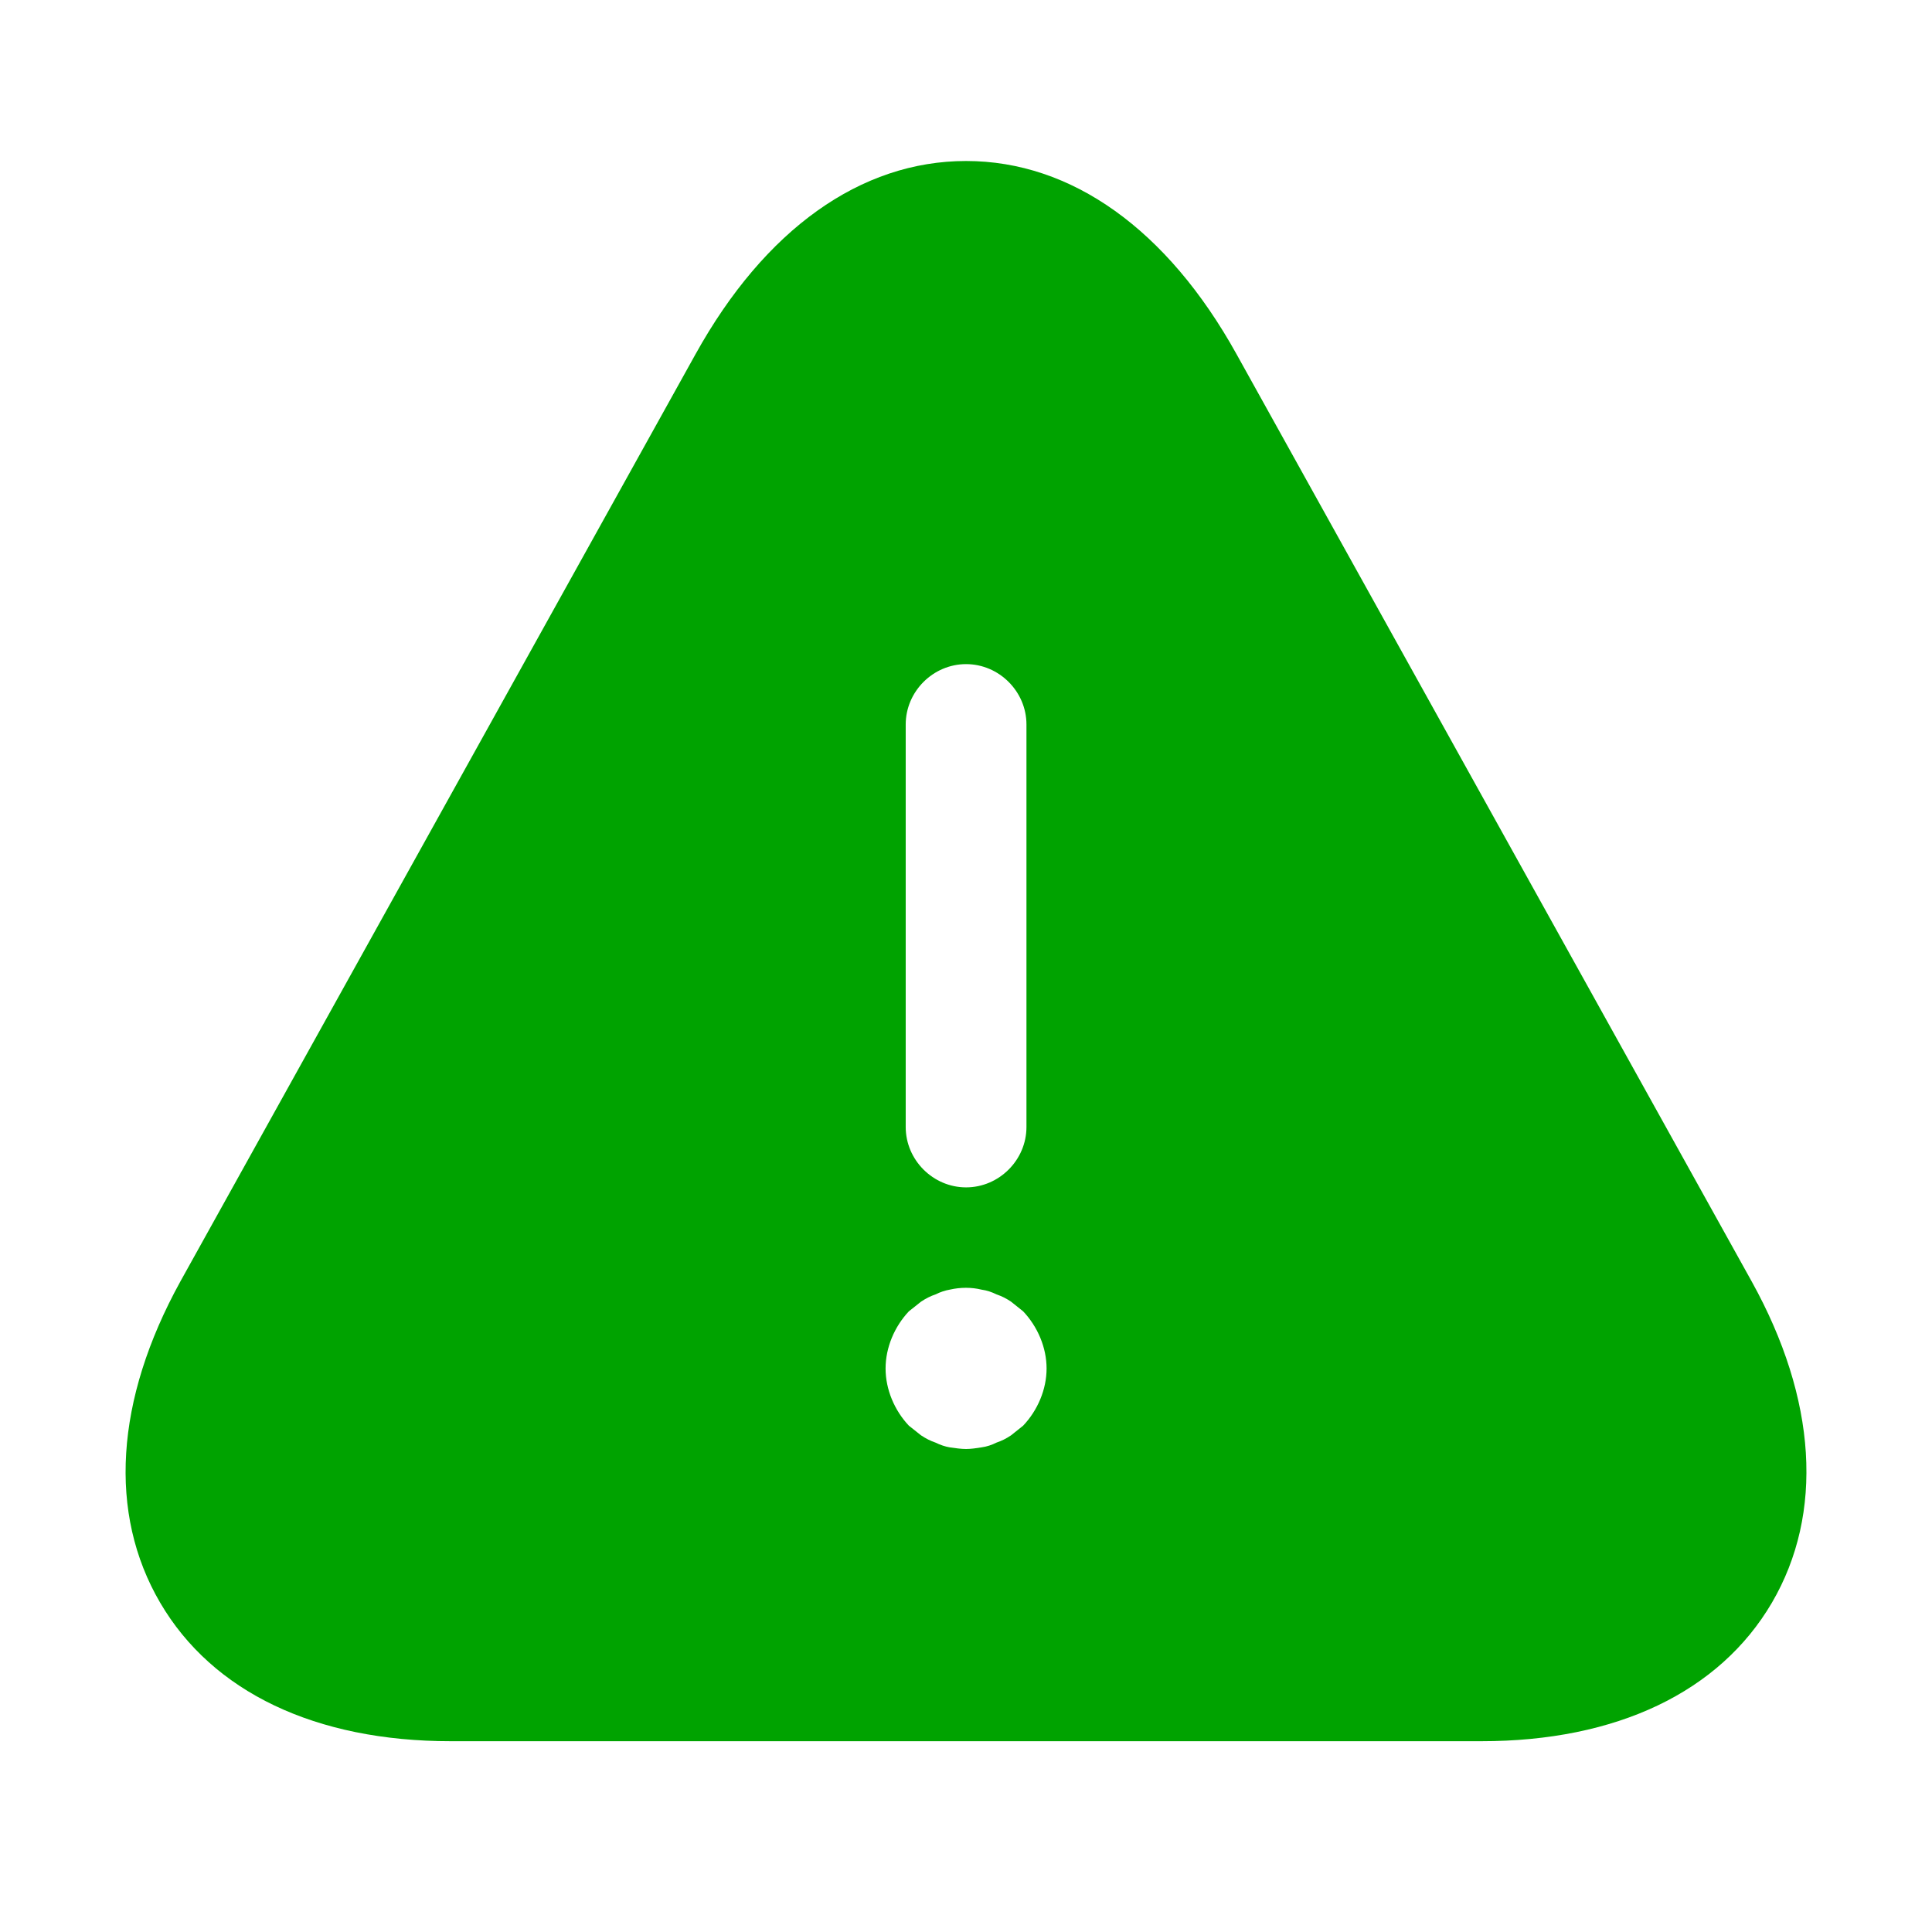
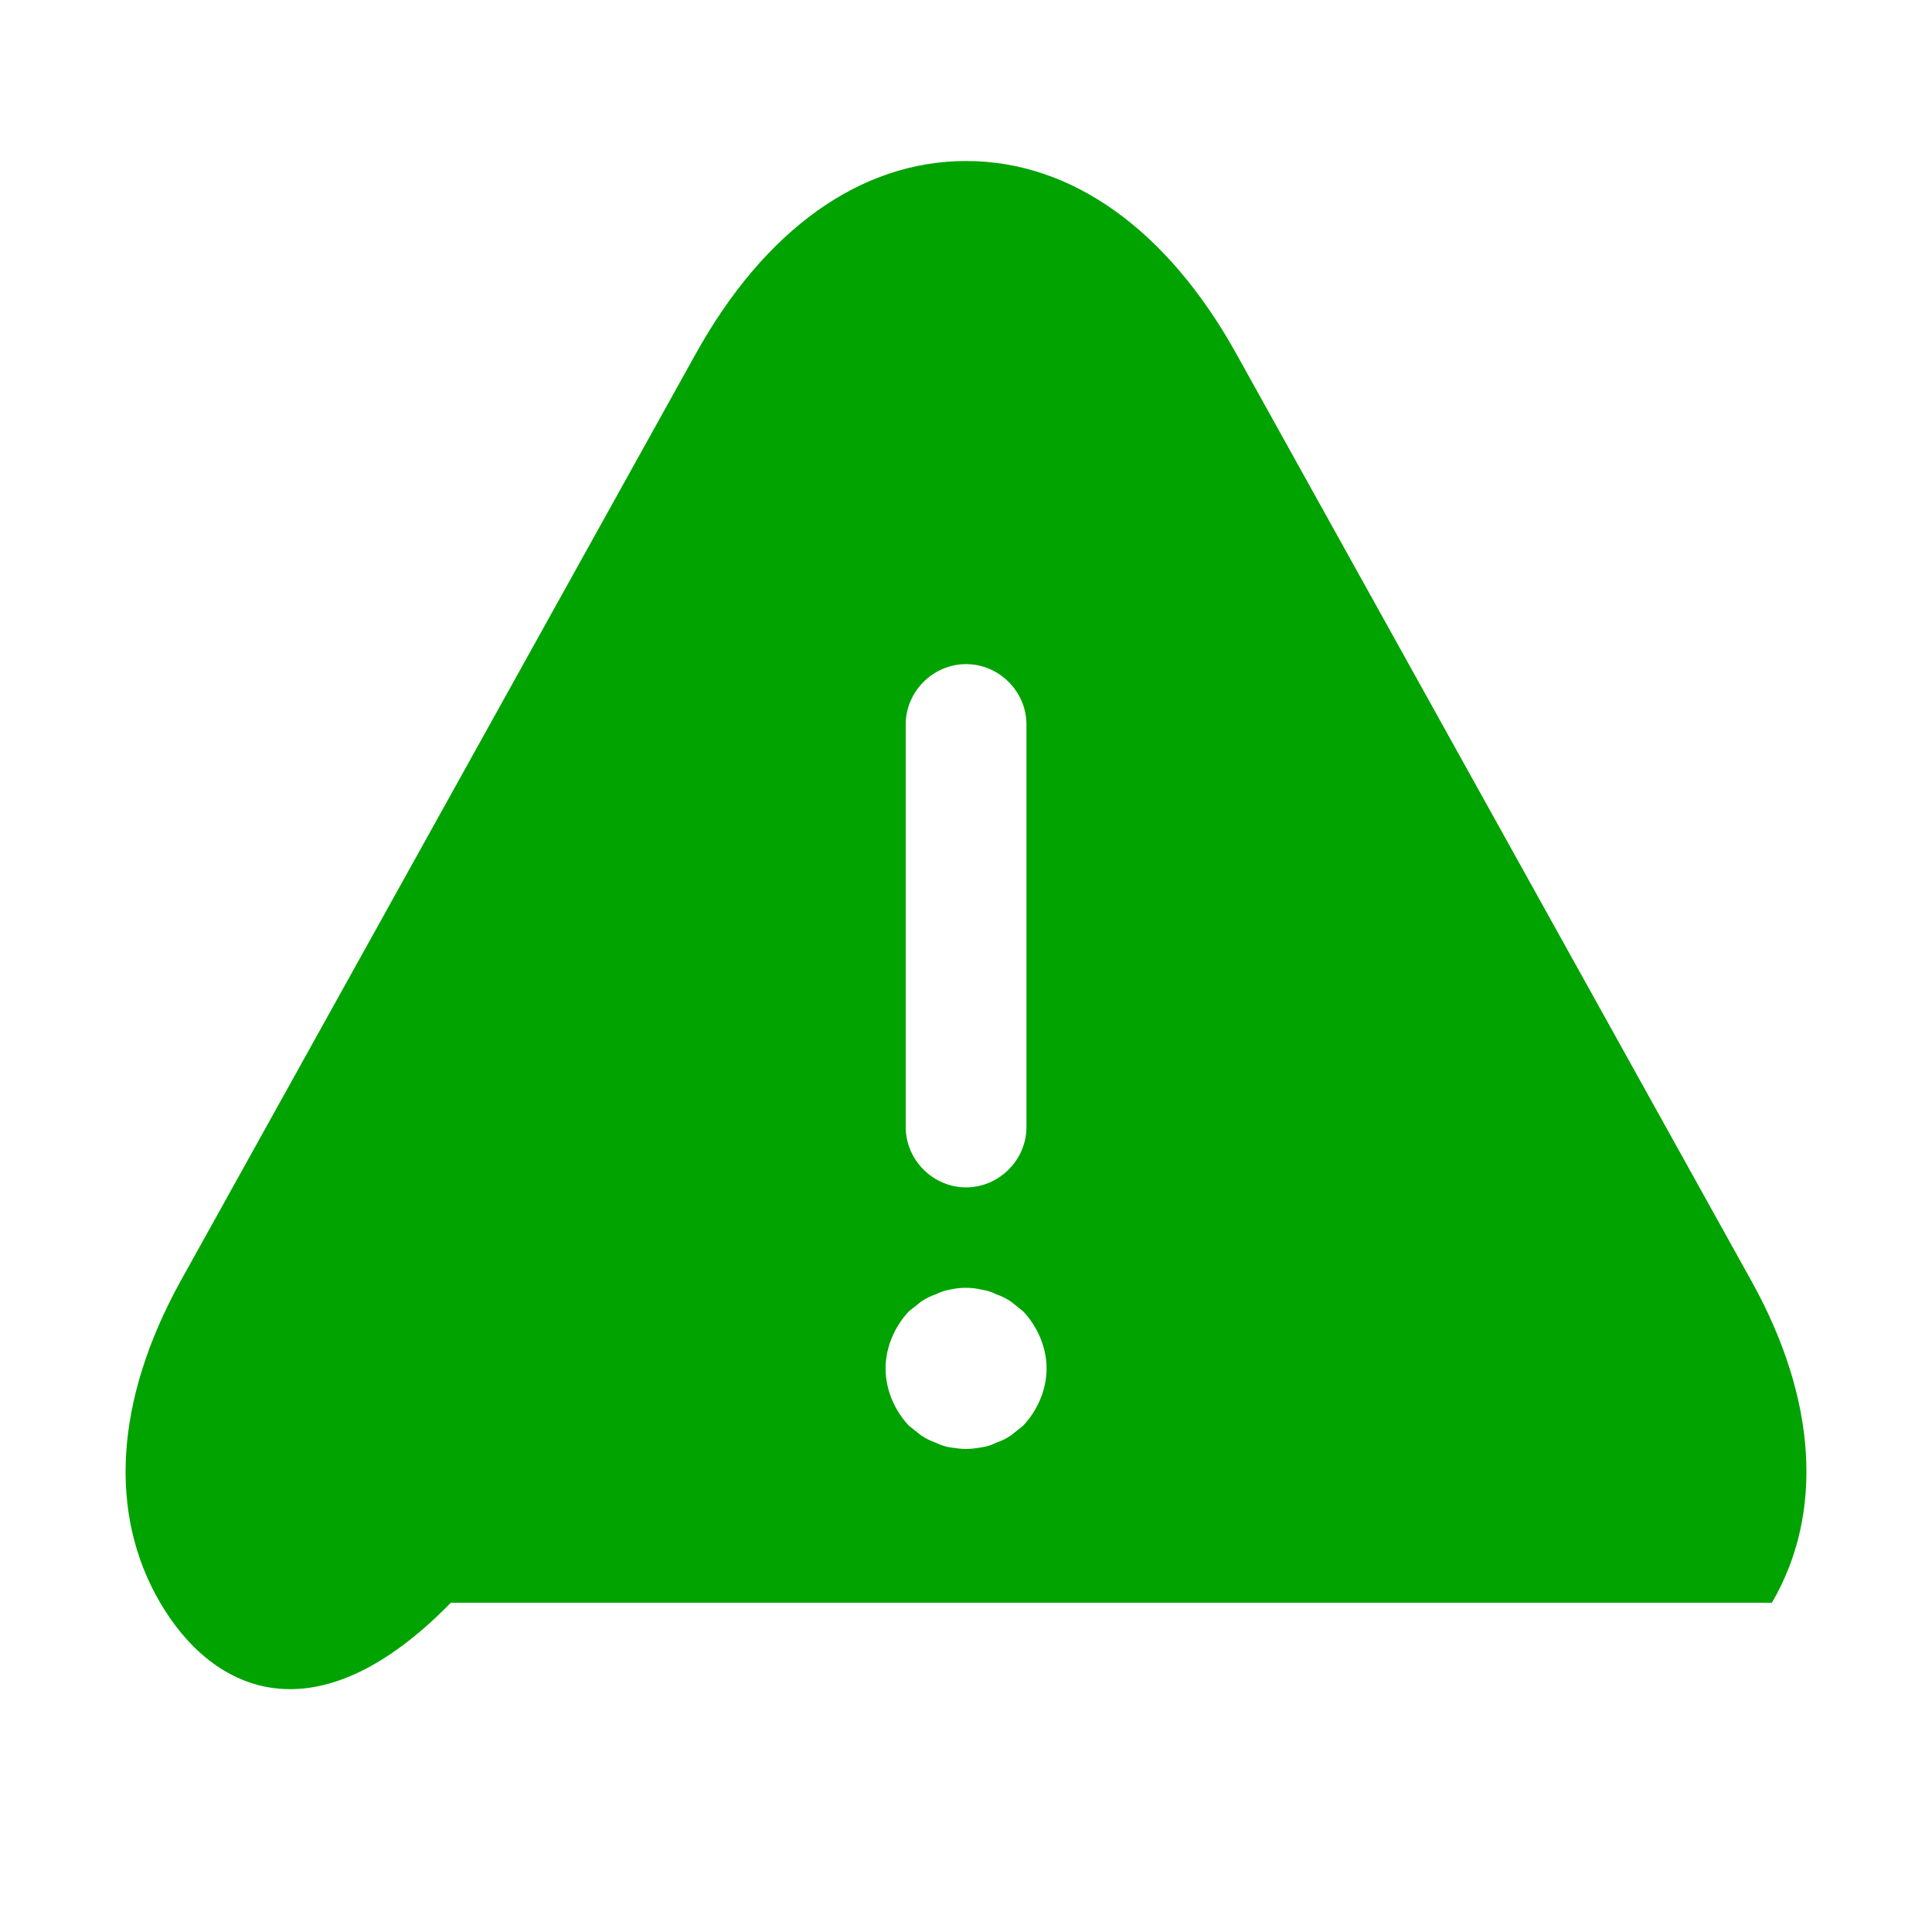
<svg xmlns="http://www.w3.org/2000/svg" width="24" height="24" viewBox="0 0 24 24" fill="none">
-   <path fill-rule="evenodd" clip-rule="evenodd" d="M15.361 4.4L21.761 15.92C22.57 17.38 22.66 18.8 22.011 19.91C21.36 21.02 20.081 21.63 18.401 21.63H5.6C3.92 21.63 2.64 21.02 1.99 19.91C1.34 18.8 1.43 17.39 2.24 15.92L8.64 4.4C9.5 2.85 10.691 2 12.001 2C13.31 2 14.501 2.85 15.361 4.4ZM12.001 8.25C11.591 8.25 11.251 8.59 11.251 9V14C11.251 14.41 11.591 14.75 12.001 14.75C12.411 14.75 12.751 14.41 12.751 14V9C12.751 8.59 12.411 8.25 12.001 8.25ZM12.56 17.83L12.71 17.71C12.89 17.52 13.001 17.26 13.001 17C13.001 16.74 12.89 16.48 12.71 16.29L12.56 16.17C12.501 16.13 12.441 16.1 12.38 16.08C12.32 16.05 12.261 16.03 12.191 16.02C12.07 15.99 11.931 15.99 11.8 16.02C11.741 16.03 11.681 16.05 11.62 16.08C11.56 16.1 11.501 16.13 11.441 16.17L11.29 16.29C11.111 16.48 11.001 16.74 11.001 17C11.001 17.26 11.111 17.52 11.29 17.71L11.441 17.83C11.501 17.87 11.56 17.9 11.62 17.92C11.681 17.95 11.741 17.97 11.8 17.98C11.87 17.99 11.941 18 12.001 18C12.06 18 12.13 17.99 12.191 17.98C12.261 17.97 12.32 17.95 12.38 17.92C12.441 17.9 12.501 17.87 12.56 17.83Z" fill="#00A300" />
+   <path fill-rule="evenodd" clip-rule="evenodd" d="M15.361 4.4L21.761 15.92C22.57 17.38 22.66 18.8 22.011 19.91H5.6C3.92 21.63 2.64 21.02 1.99 19.91C1.34 18.8 1.43 17.39 2.24 15.92L8.64 4.4C9.5 2.85 10.691 2 12.001 2C13.31 2 14.501 2.85 15.361 4.4ZM12.001 8.25C11.591 8.25 11.251 8.59 11.251 9V14C11.251 14.41 11.591 14.75 12.001 14.75C12.411 14.75 12.751 14.41 12.751 14V9C12.751 8.59 12.411 8.25 12.001 8.25ZM12.56 17.83L12.71 17.71C12.89 17.52 13.001 17.26 13.001 17C13.001 16.74 12.89 16.48 12.71 16.29L12.56 16.17C12.501 16.13 12.441 16.1 12.38 16.08C12.32 16.05 12.261 16.03 12.191 16.02C12.07 15.99 11.931 15.99 11.8 16.02C11.741 16.03 11.681 16.05 11.62 16.08C11.56 16.1 11.501 16.13 11.441 16.17L11.29 16.29C11.111 16.48 11.001 16.74 11.001 17C11.001 17.26 11.111 17.52 11.29 17.71L11.441 17.83C11.501 17.87 11.56 17.9 11.62 17.92C11.681 17.95 11.741 17.97 11.8 17.98C11.87 17.99 11.941 18 12.001 18C12.06 18 12.13 17.99 12.191 17.98C12.261 17.97 12.32 17.95 12.38 17.92C12.441 17.9 12.501 17.87 12.56 17.83Z" fill="#00A300" />
</svg>